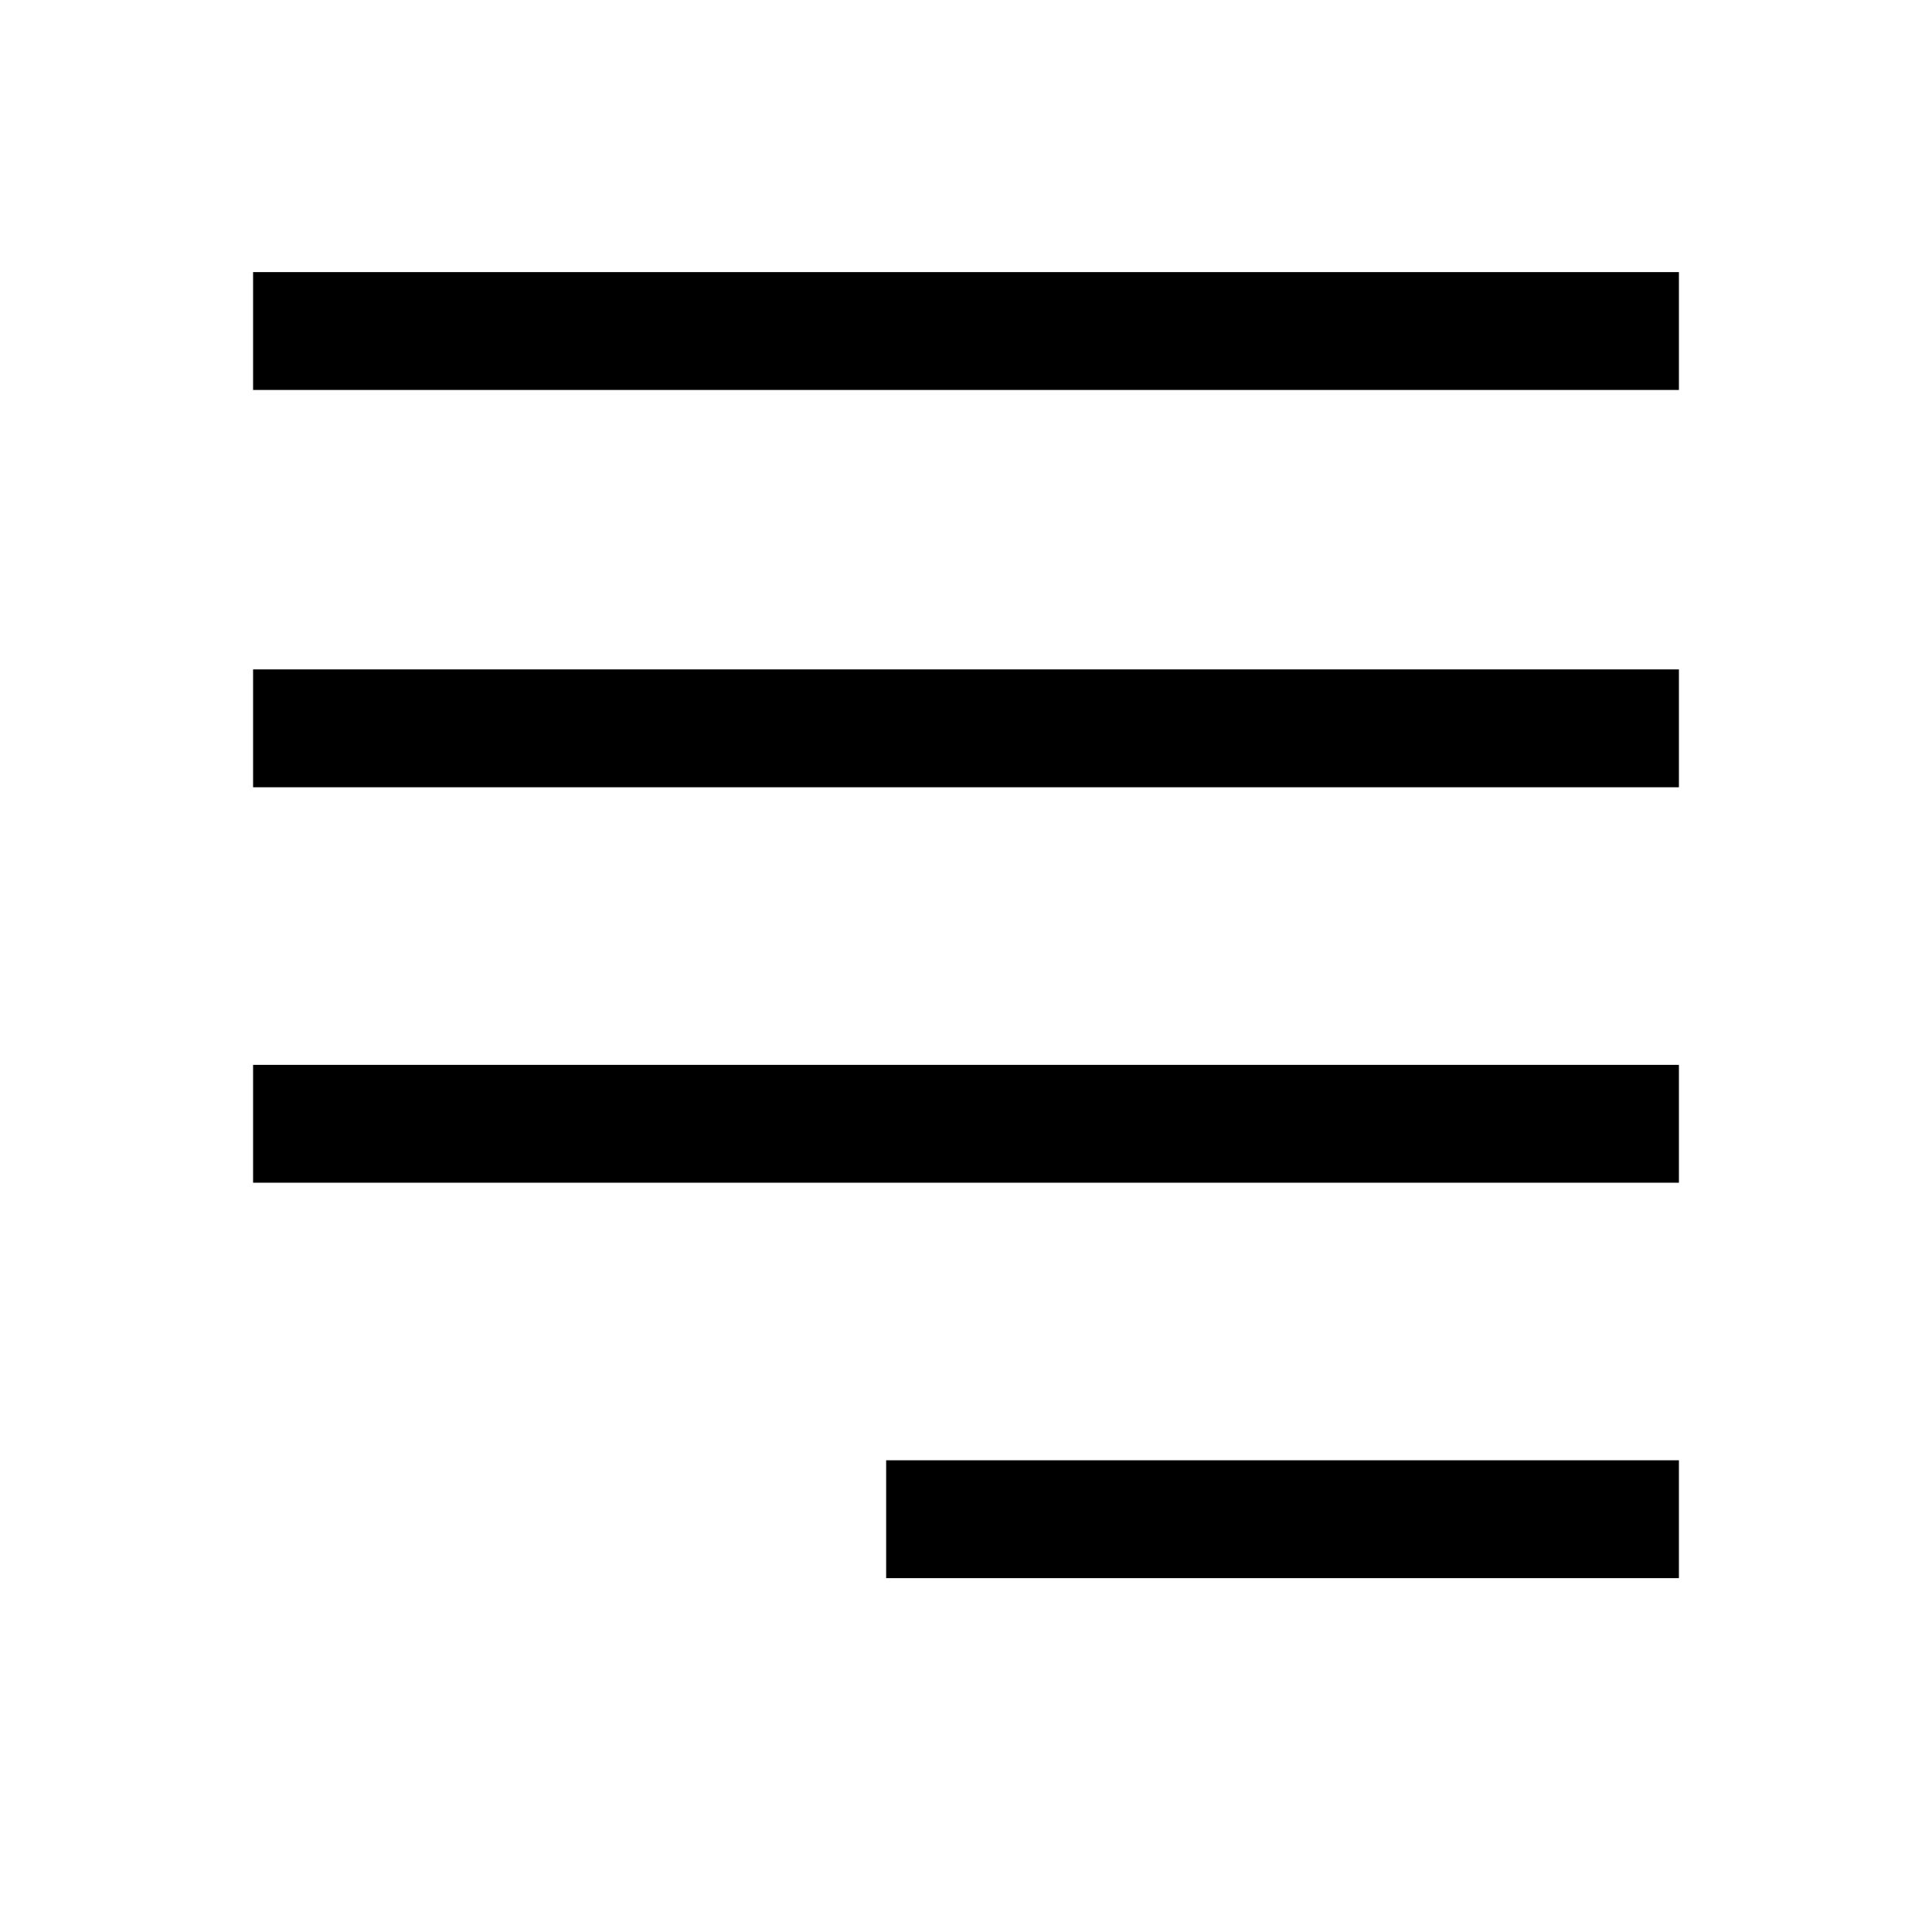
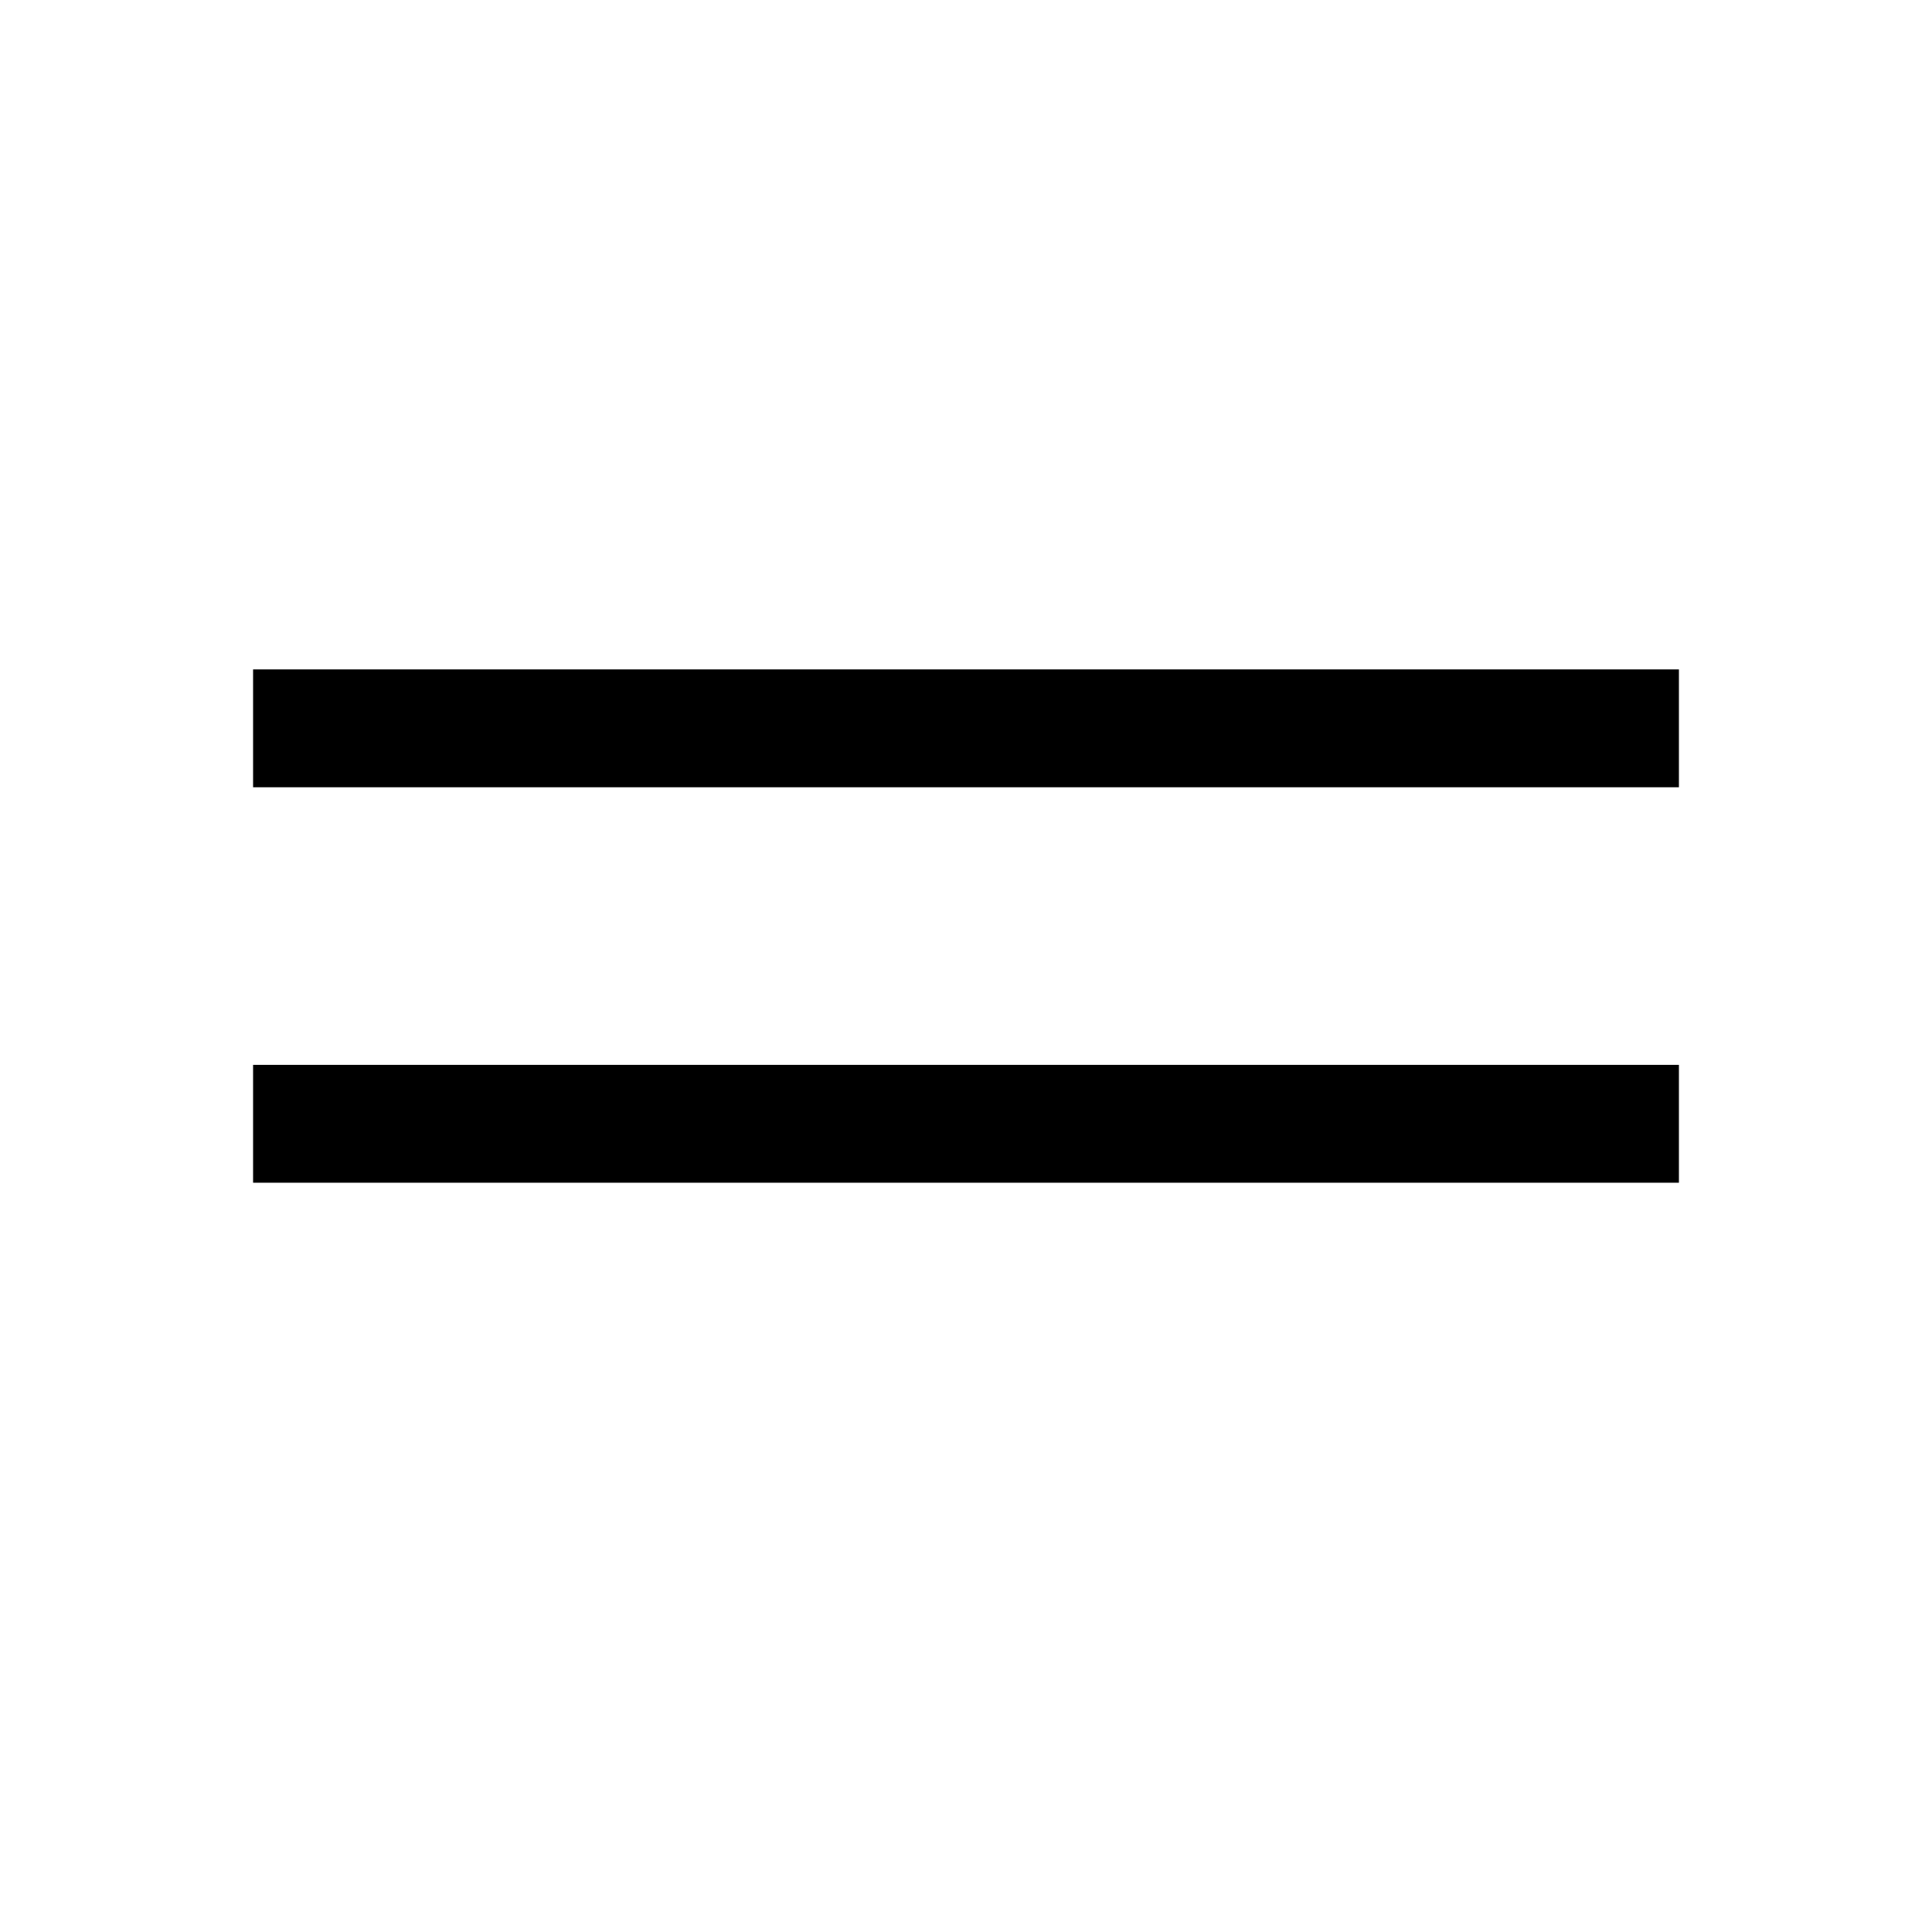
<svg xmlns="http://www.w3.org/2000/svg" fill="#000000" width="800px" height="800px" version="1.1" viewBox="144 144 512 512">
  <g>
    <path d="m211.07 321.4h377.86v31.234h-377.86z" />
    <path d="m211.07 426.2h377.86v31.234h-377.86z" />
-     <path d="m378.84 530.99h210.09v31.234h-210.09z" />
-     <path d="m211.07 216.11h377.86v31.234h-377.86z" />
  </g>
</svg>